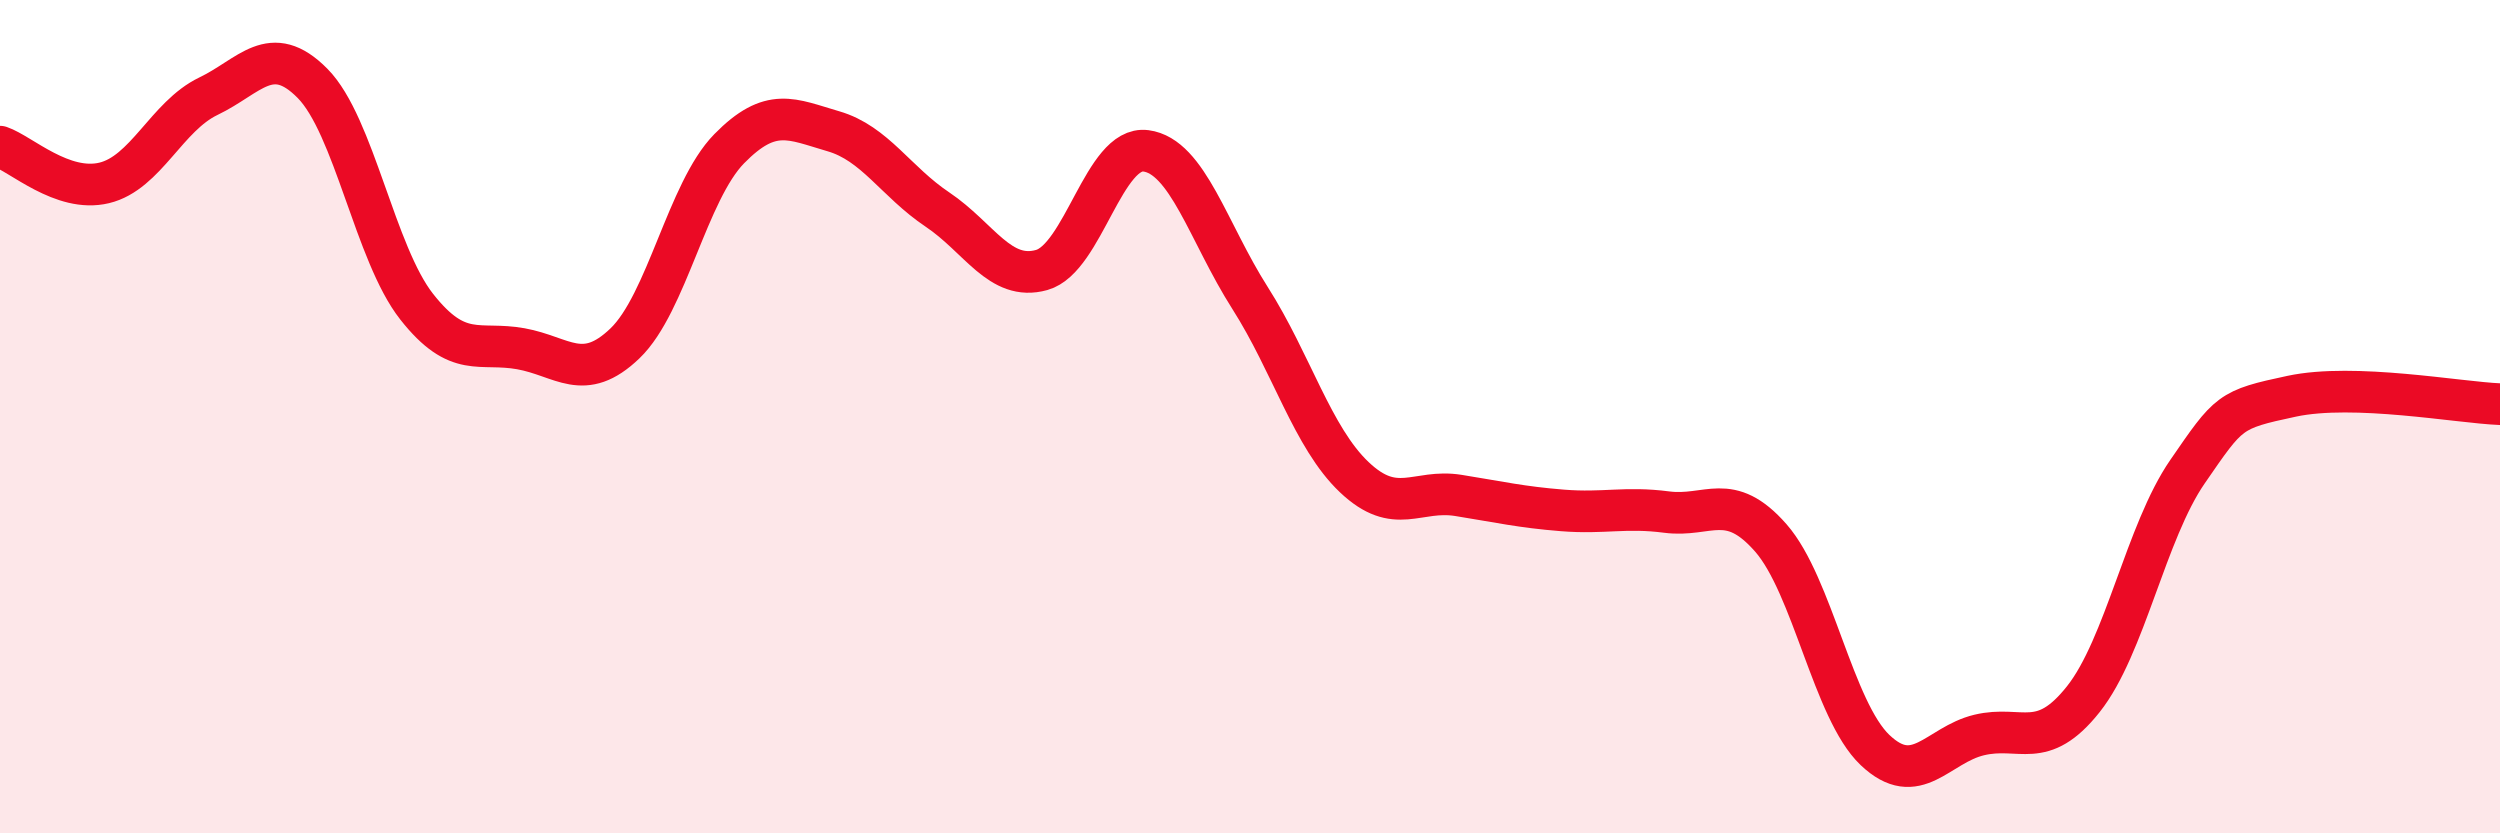
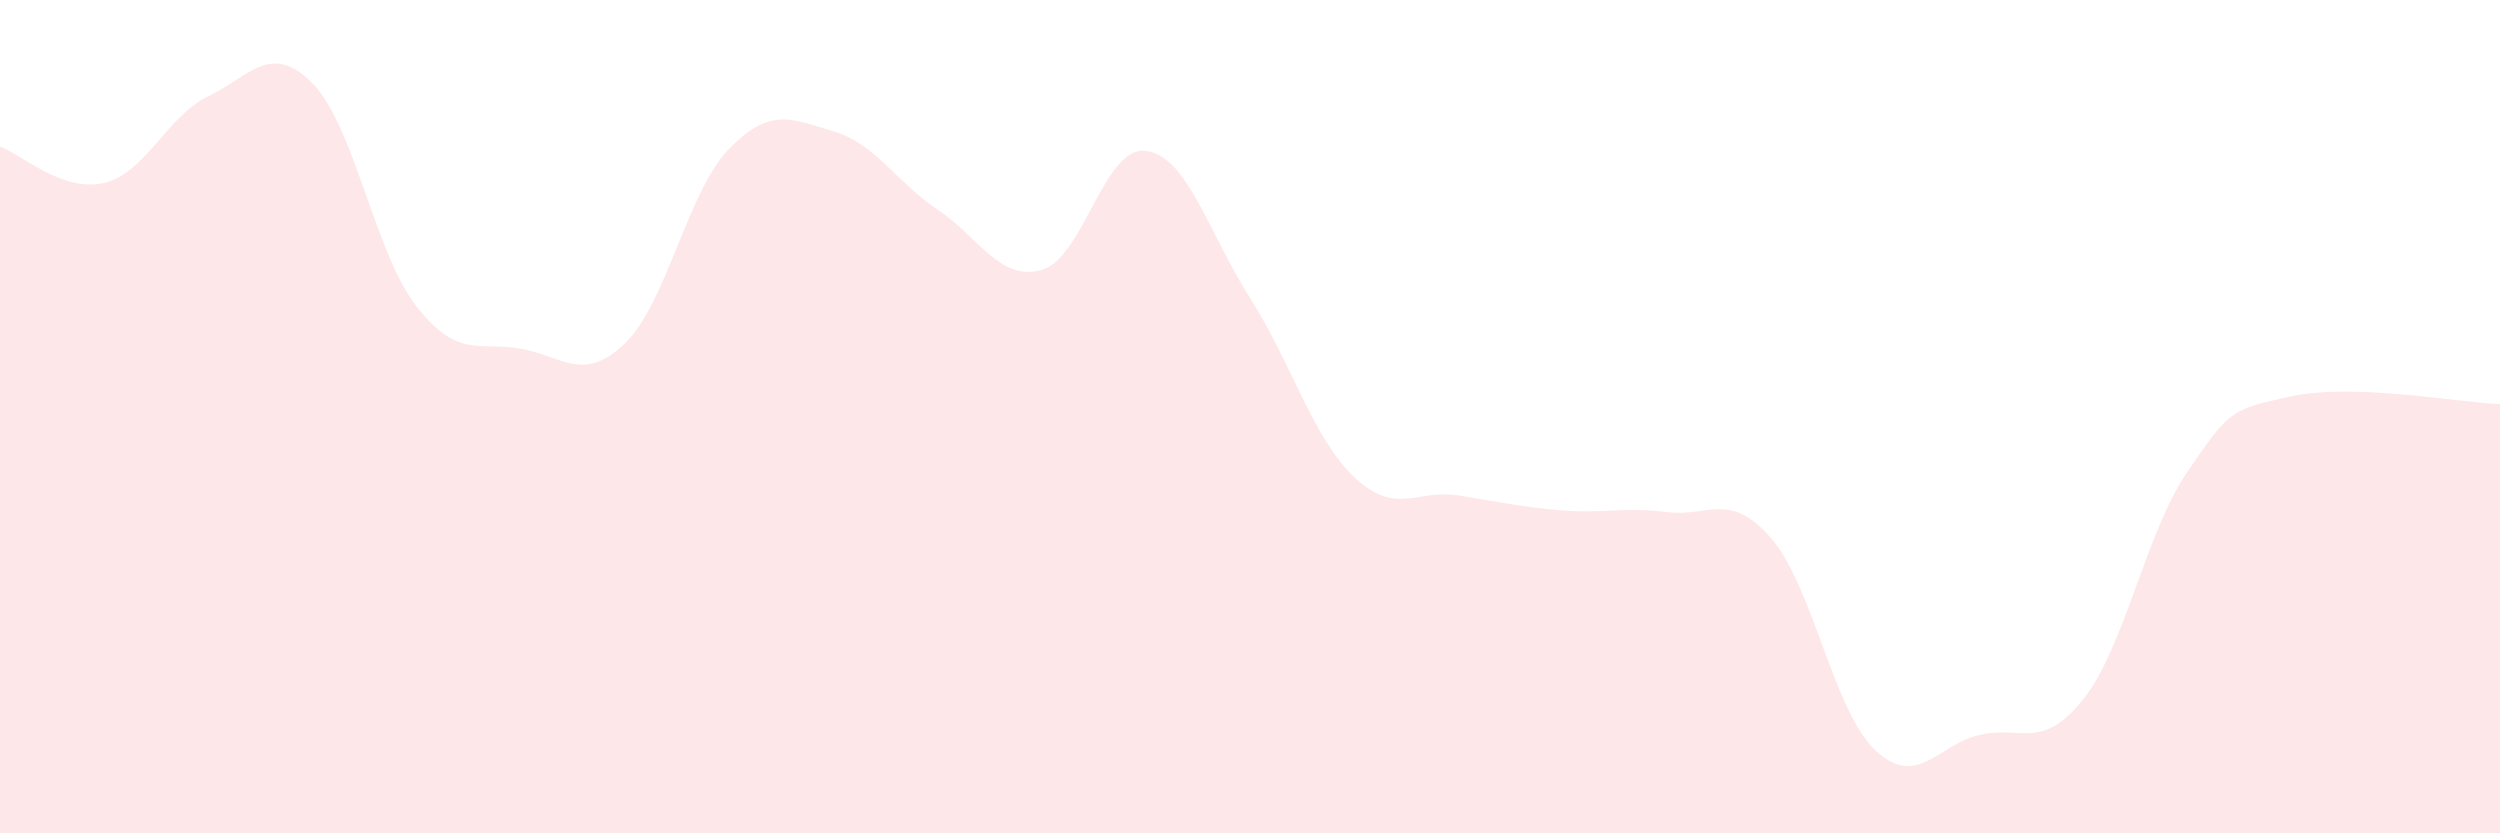
<svg xmlns="http://www.w3.org/2000/svg" width="60" height="20" viewBox="0 0 60 20">
  <path d="M 0,3.52 C 0.5,3.69 1.5,4.63 2.5,4.39 C 3.5,4.15 4,2.79 5,2.31 C 6,1.83 6.5,0.99 7.5,2 C 8.5,3.01 9,6.09 10,7.36 C 11,8.63 11.5,8.19 12.5,8.37 C 13.5,8.55 14,9.2 15,8.24 C 16,7.28 16.5,4.59 17.5,3.57 C 18.5,2.55 19,2.86 20,3.15 C 21,3.44 21.5,4.36 22.5,5.03 C 23.5,5.7 24,6.76 25,6.48 C 26,6.2 26.5,3.49 27.5,3.62 C 28.5,3.75 29,5.58 30,7.15 C 31,8.72 31.5,10.5 32.5,11.45 C 33.5,12.4 34,11.73 35,11.89 C 36,12.05 36.5,12.17 37.5,12.25 C 38.5,12.33 39,12.16 40,12.29 C 41,12.42 41.5,11.77 42.5,12.91 C 43.5,14.05 44,17.05 45,18 C 46,18.95 46.5,17.88 47.5,17.64 C 48.5,17.4 49,18.04 50,16.78 C 51,15.52 51.5,12.77 52.5,11.32 C 53.5,9.87 53.5,9.83 55,9.51 C 56.5,9.19 59,9.66 60,9.7L60 20L0 20Z" fill="#EB0A25" opacity="0.1" stroke-linecap="round" stroke-linejoin="round" />
-   <path d="M 0,3.52 C 0.5,3.69 1.5,4.63 2.5,4.39 C 3.5,4.15 4,2.79 5,2.31 C 6,1.83 6.5,0.99 7.5,2 C 8.5,3.01 9,6.09 10,7.36 C 11,8.63 11.5,8.19 12.5,8.37 C 13.5,8.55 14,9.2 15,8.24 C 16,7.28 16.5,4.59 17.5,3.57 C 18.5,2.55 19,2.86 20,3.15 C 21,3.44 21.5,4.36 22.5,5.03 C 23.5,5.7 24,6.76 25,6.48 C 26,6.2 26.5,3.49 27.5,3.62 C 28.5,3.75 29,5.58 30,7.15 C 31,8.72 31.5,10.5 32.5,11.45 C 33.5,12.4 34,11.73 35,11.89 C 36,12.05 36.5,12.17 37.5,12.25 C 38.5,12.33 39,12.16 40,12.29 C 41,12.42 41.5,11.77 42.5,12.91 C 43.5,14.05 44,17.05 45,18 C 46,18.95 46.5,17.88 47.5,17.64 C 48.5,17.4 49,18.04 50,16.78 C 51,15.52 51.5,12.77 52.5,11.32 C 53.5,9.87 53.5,9.83 55,9.51 C 56.5,9.19 59,9.66 60,9.7" stroke="#EB0A25" stroke-width="1" fill="none" stroke-linecap="round" stroke-linejoin="round" />
</svg>